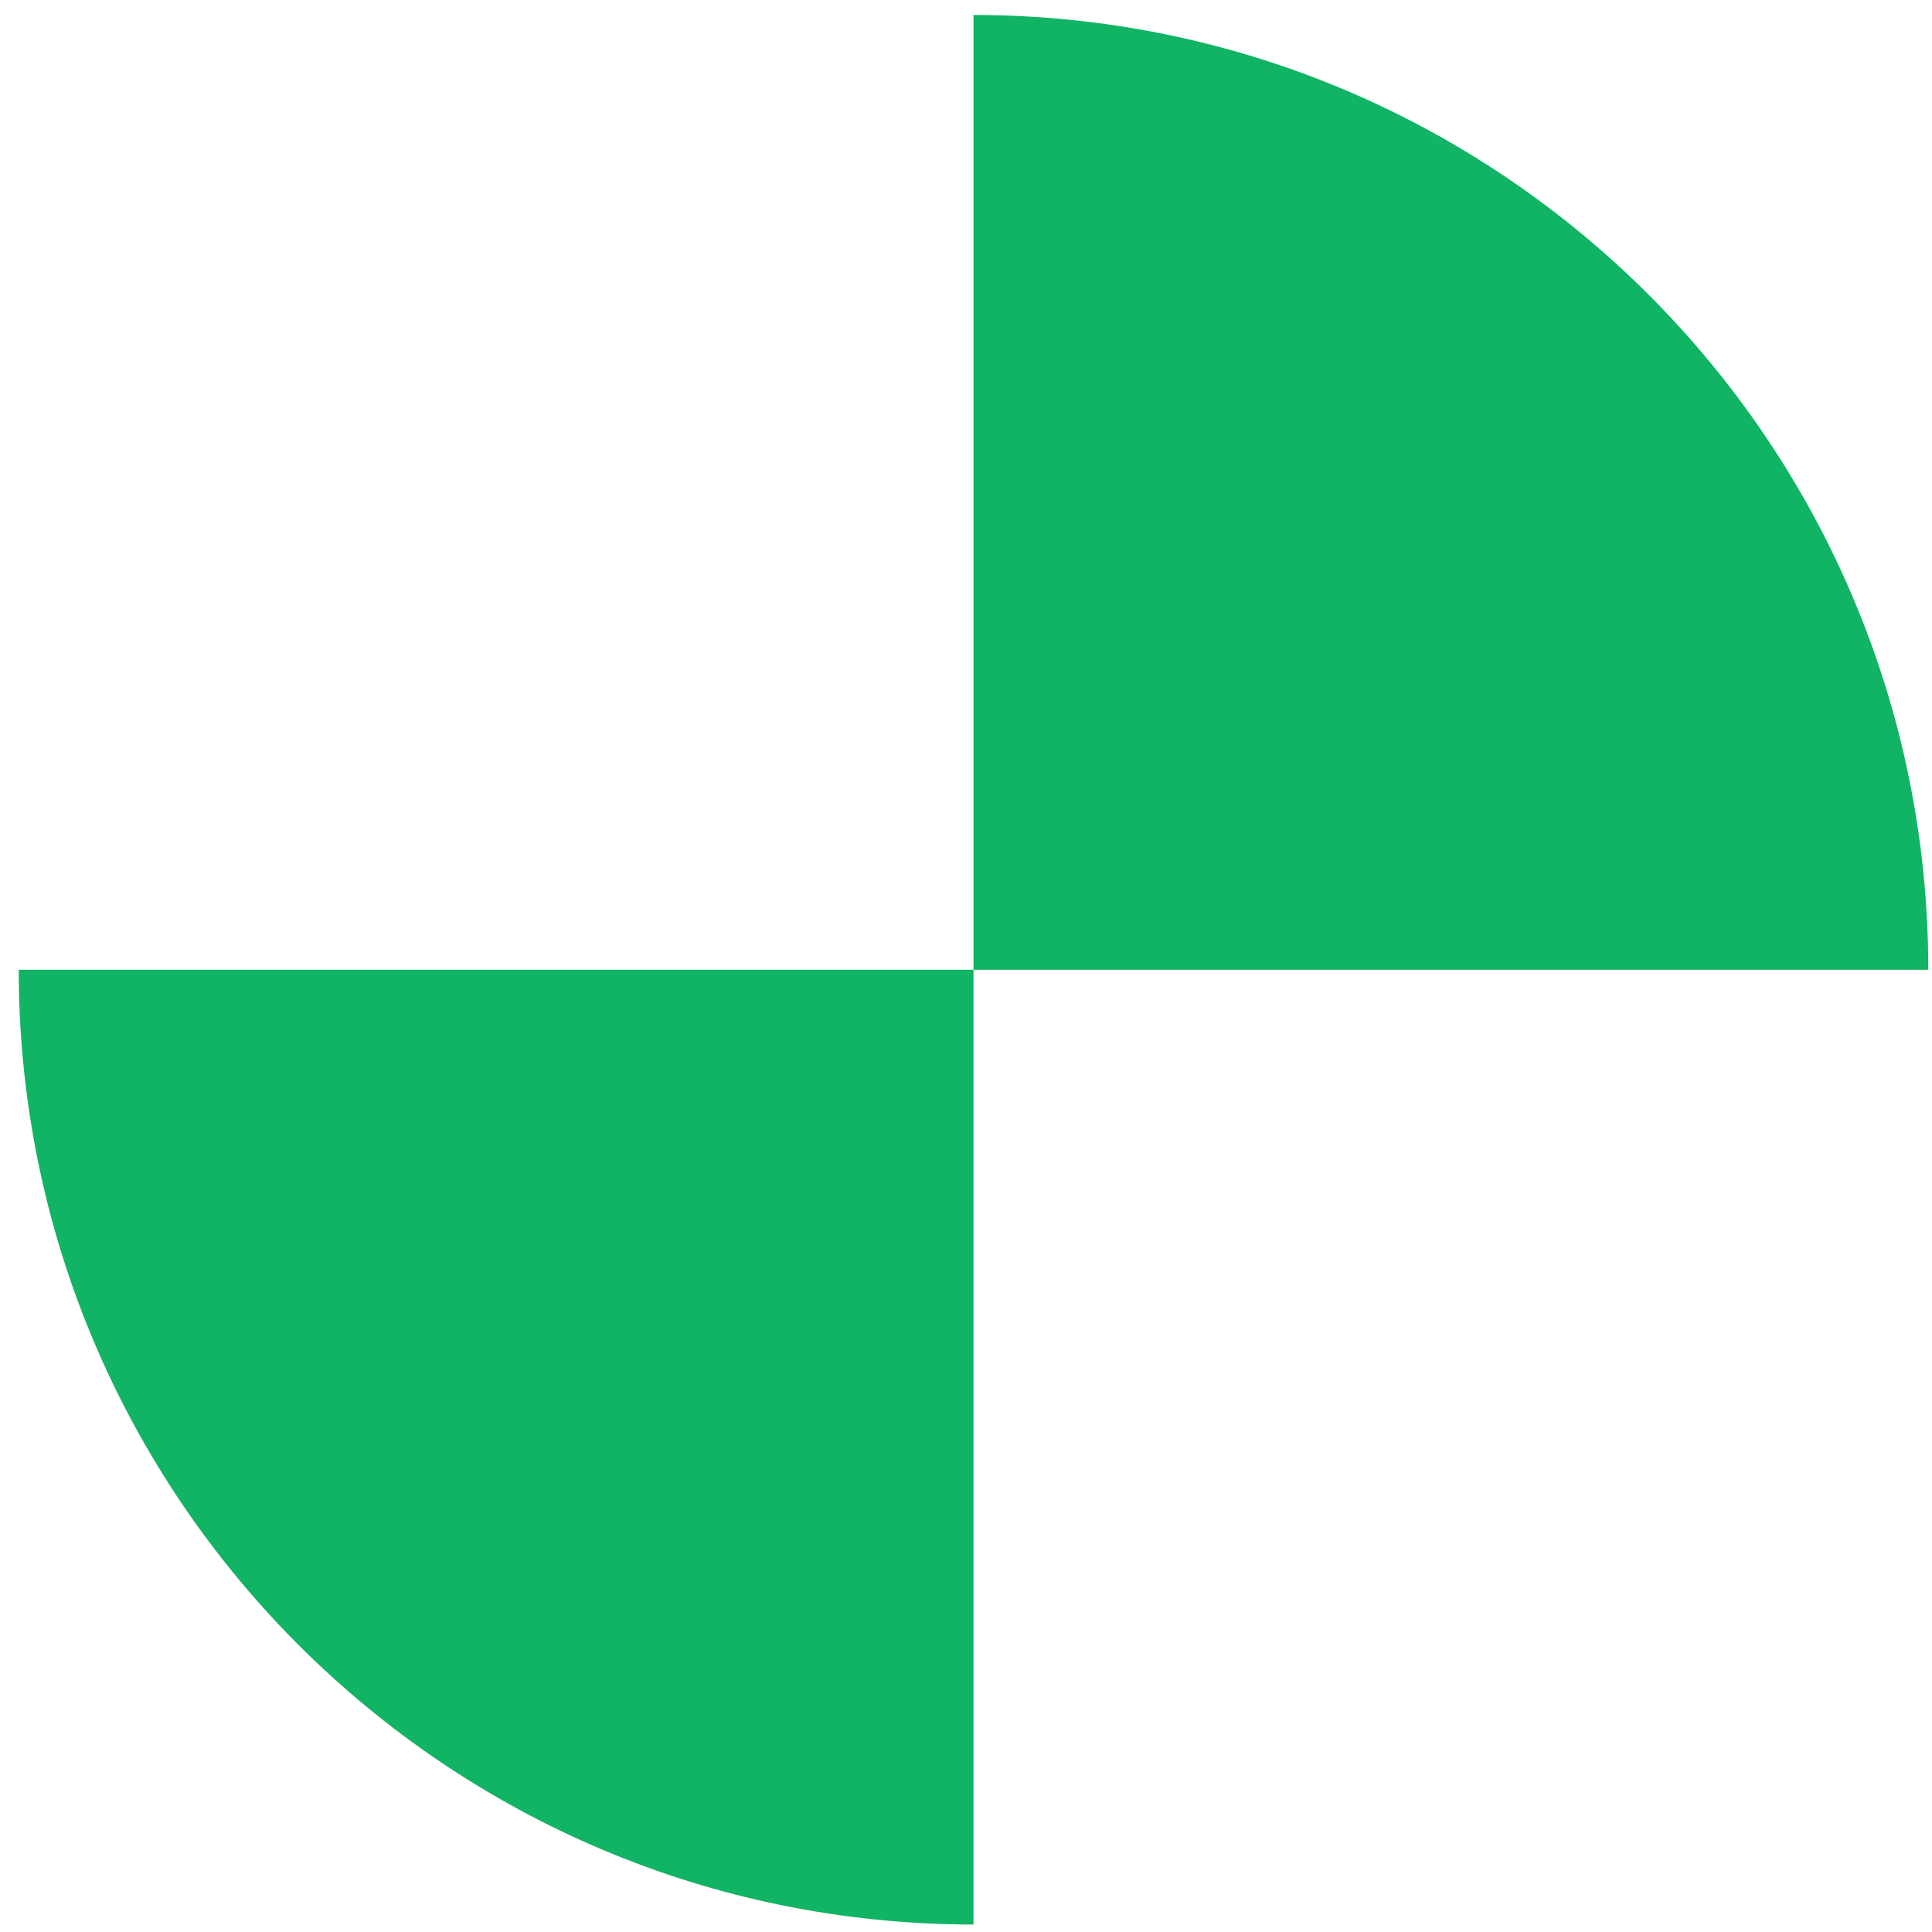
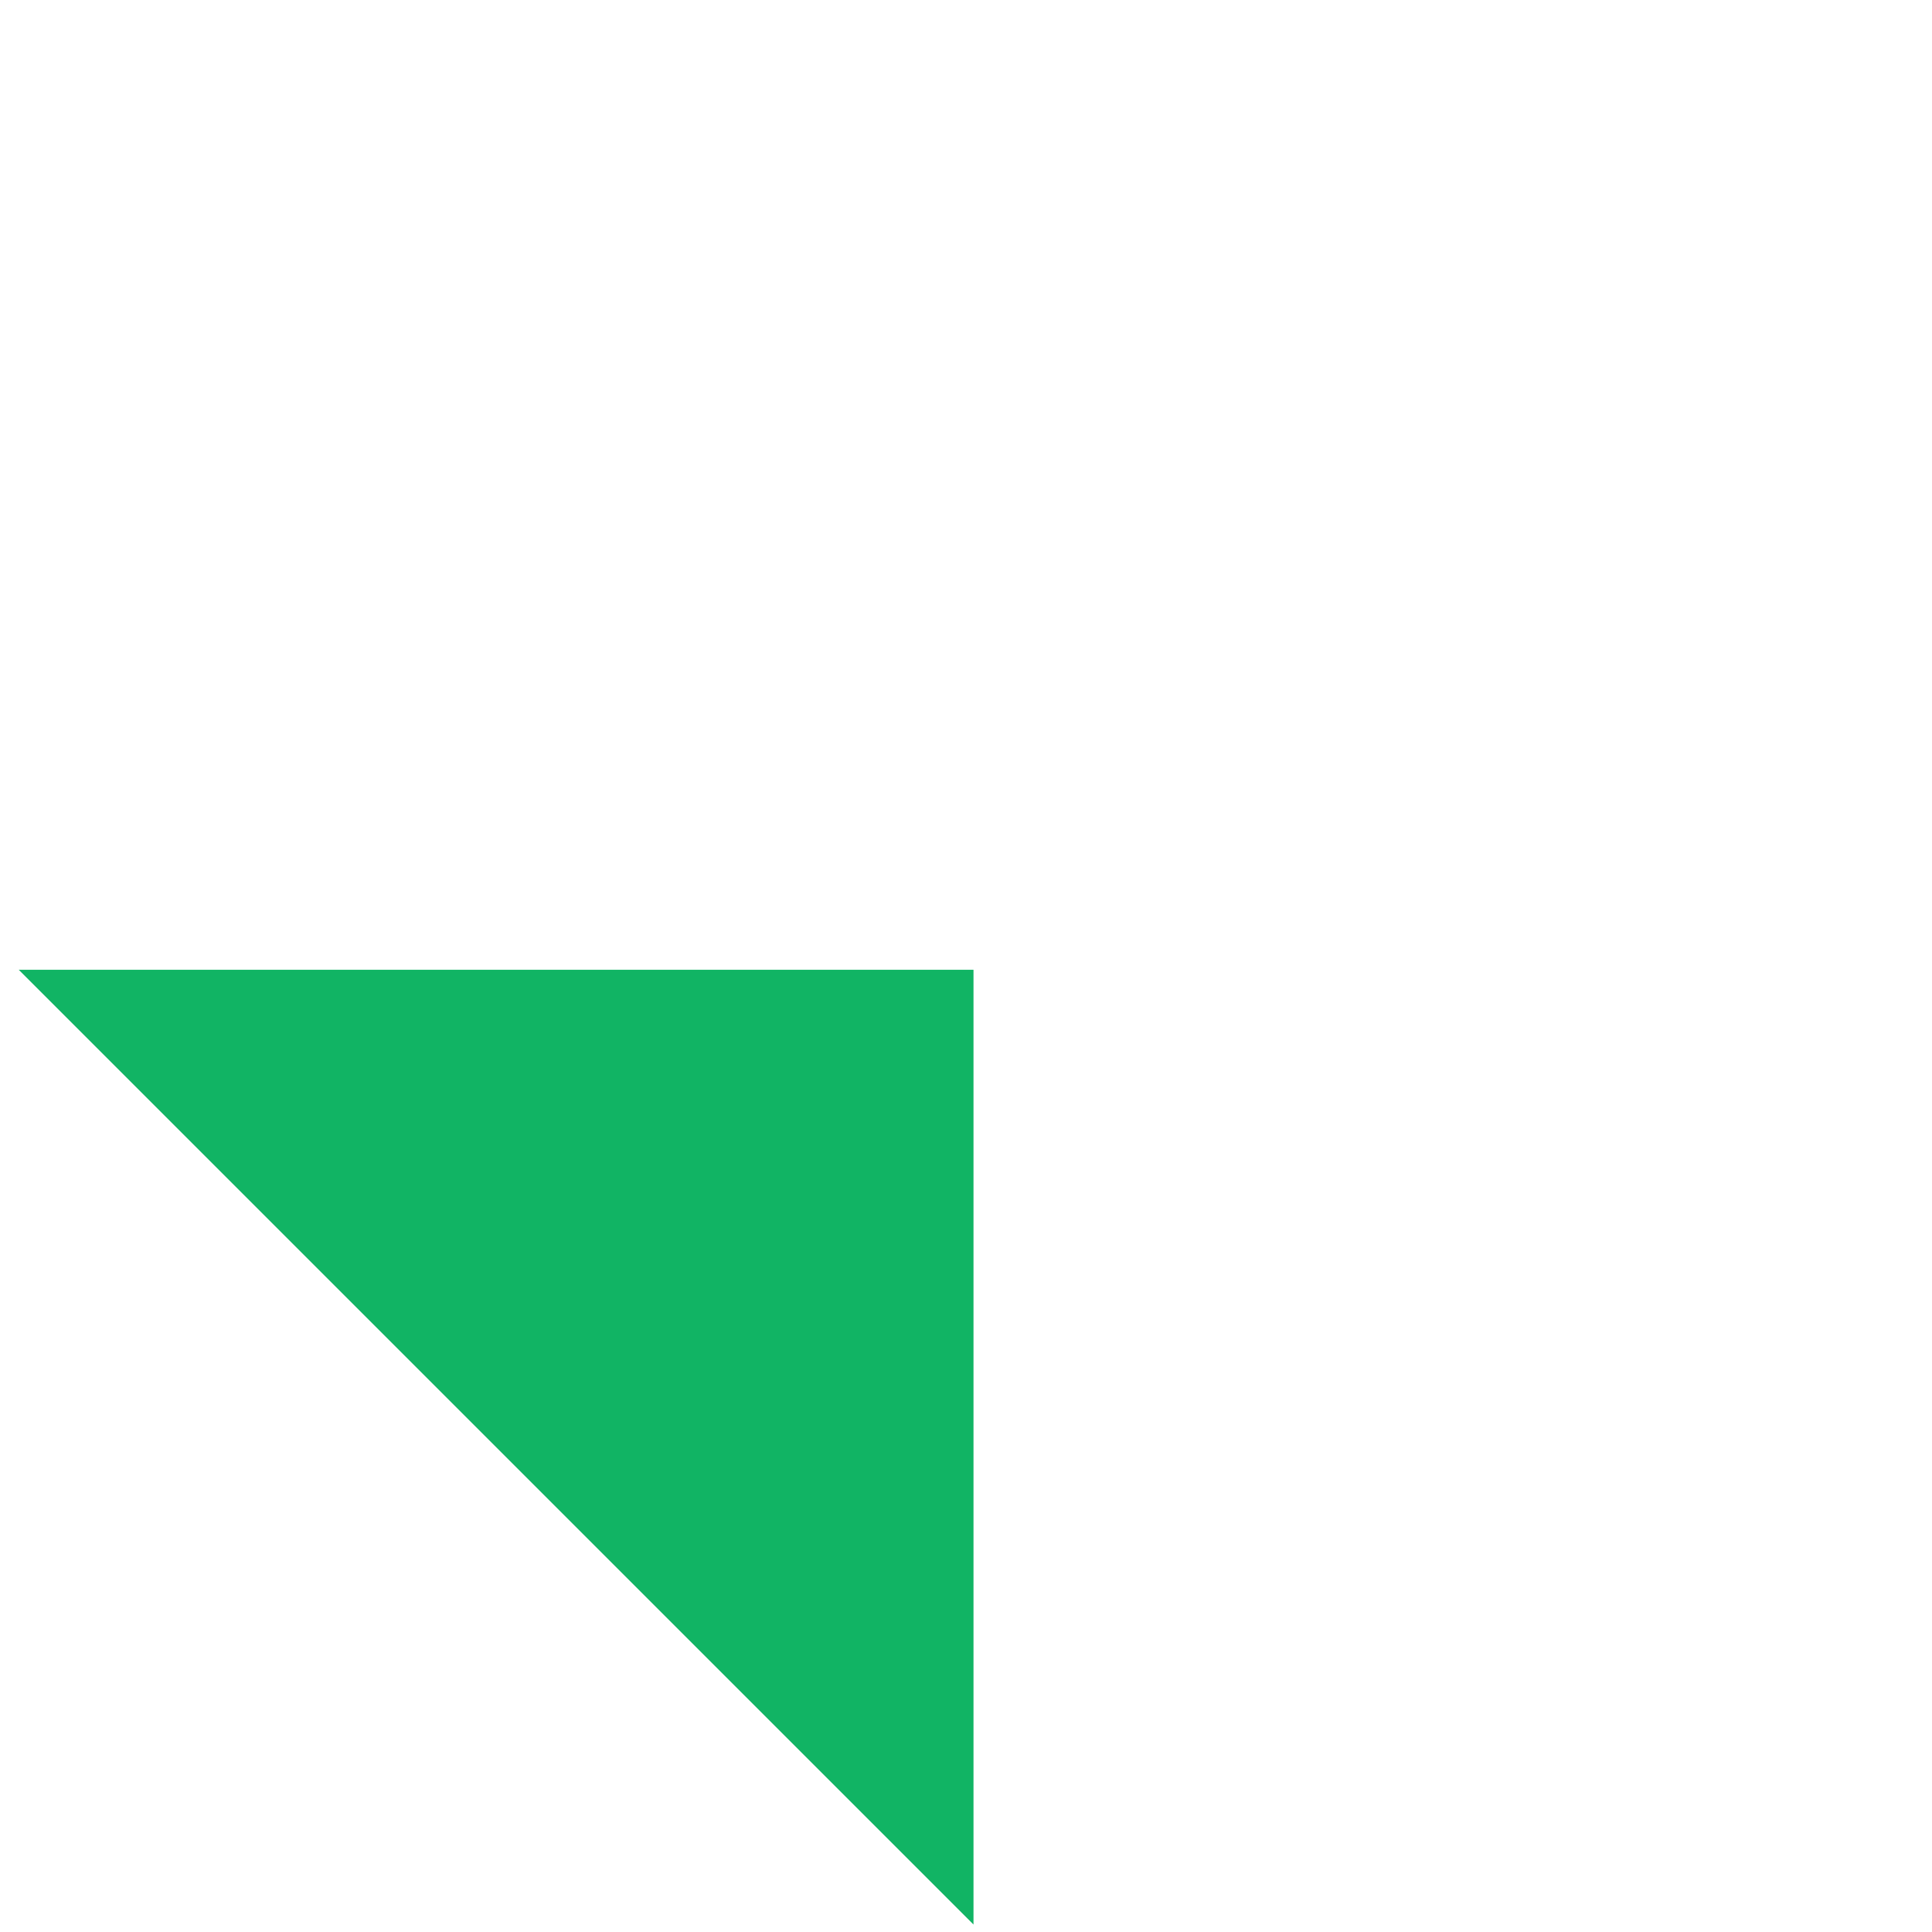
<svg xmlns="http://www.w3.org/2000/svg" width="86" height="86" viewBox="0 0 86 86" fill="none">
-   <path d="M85.834 43.167H43.334V0.667C66.803 0.667 85.834 19.698 85.834 43.167Z" fill="#11B464" />
-   <path d="M0.834 43.167H43.334V85.667C19.864 85.667 0.834 66.636 0.834 43.167Z" fill="#11B464" />
+   <path d="M0.834 43.167H43.334V85.667Z" fill="#11B464" />
</svg>